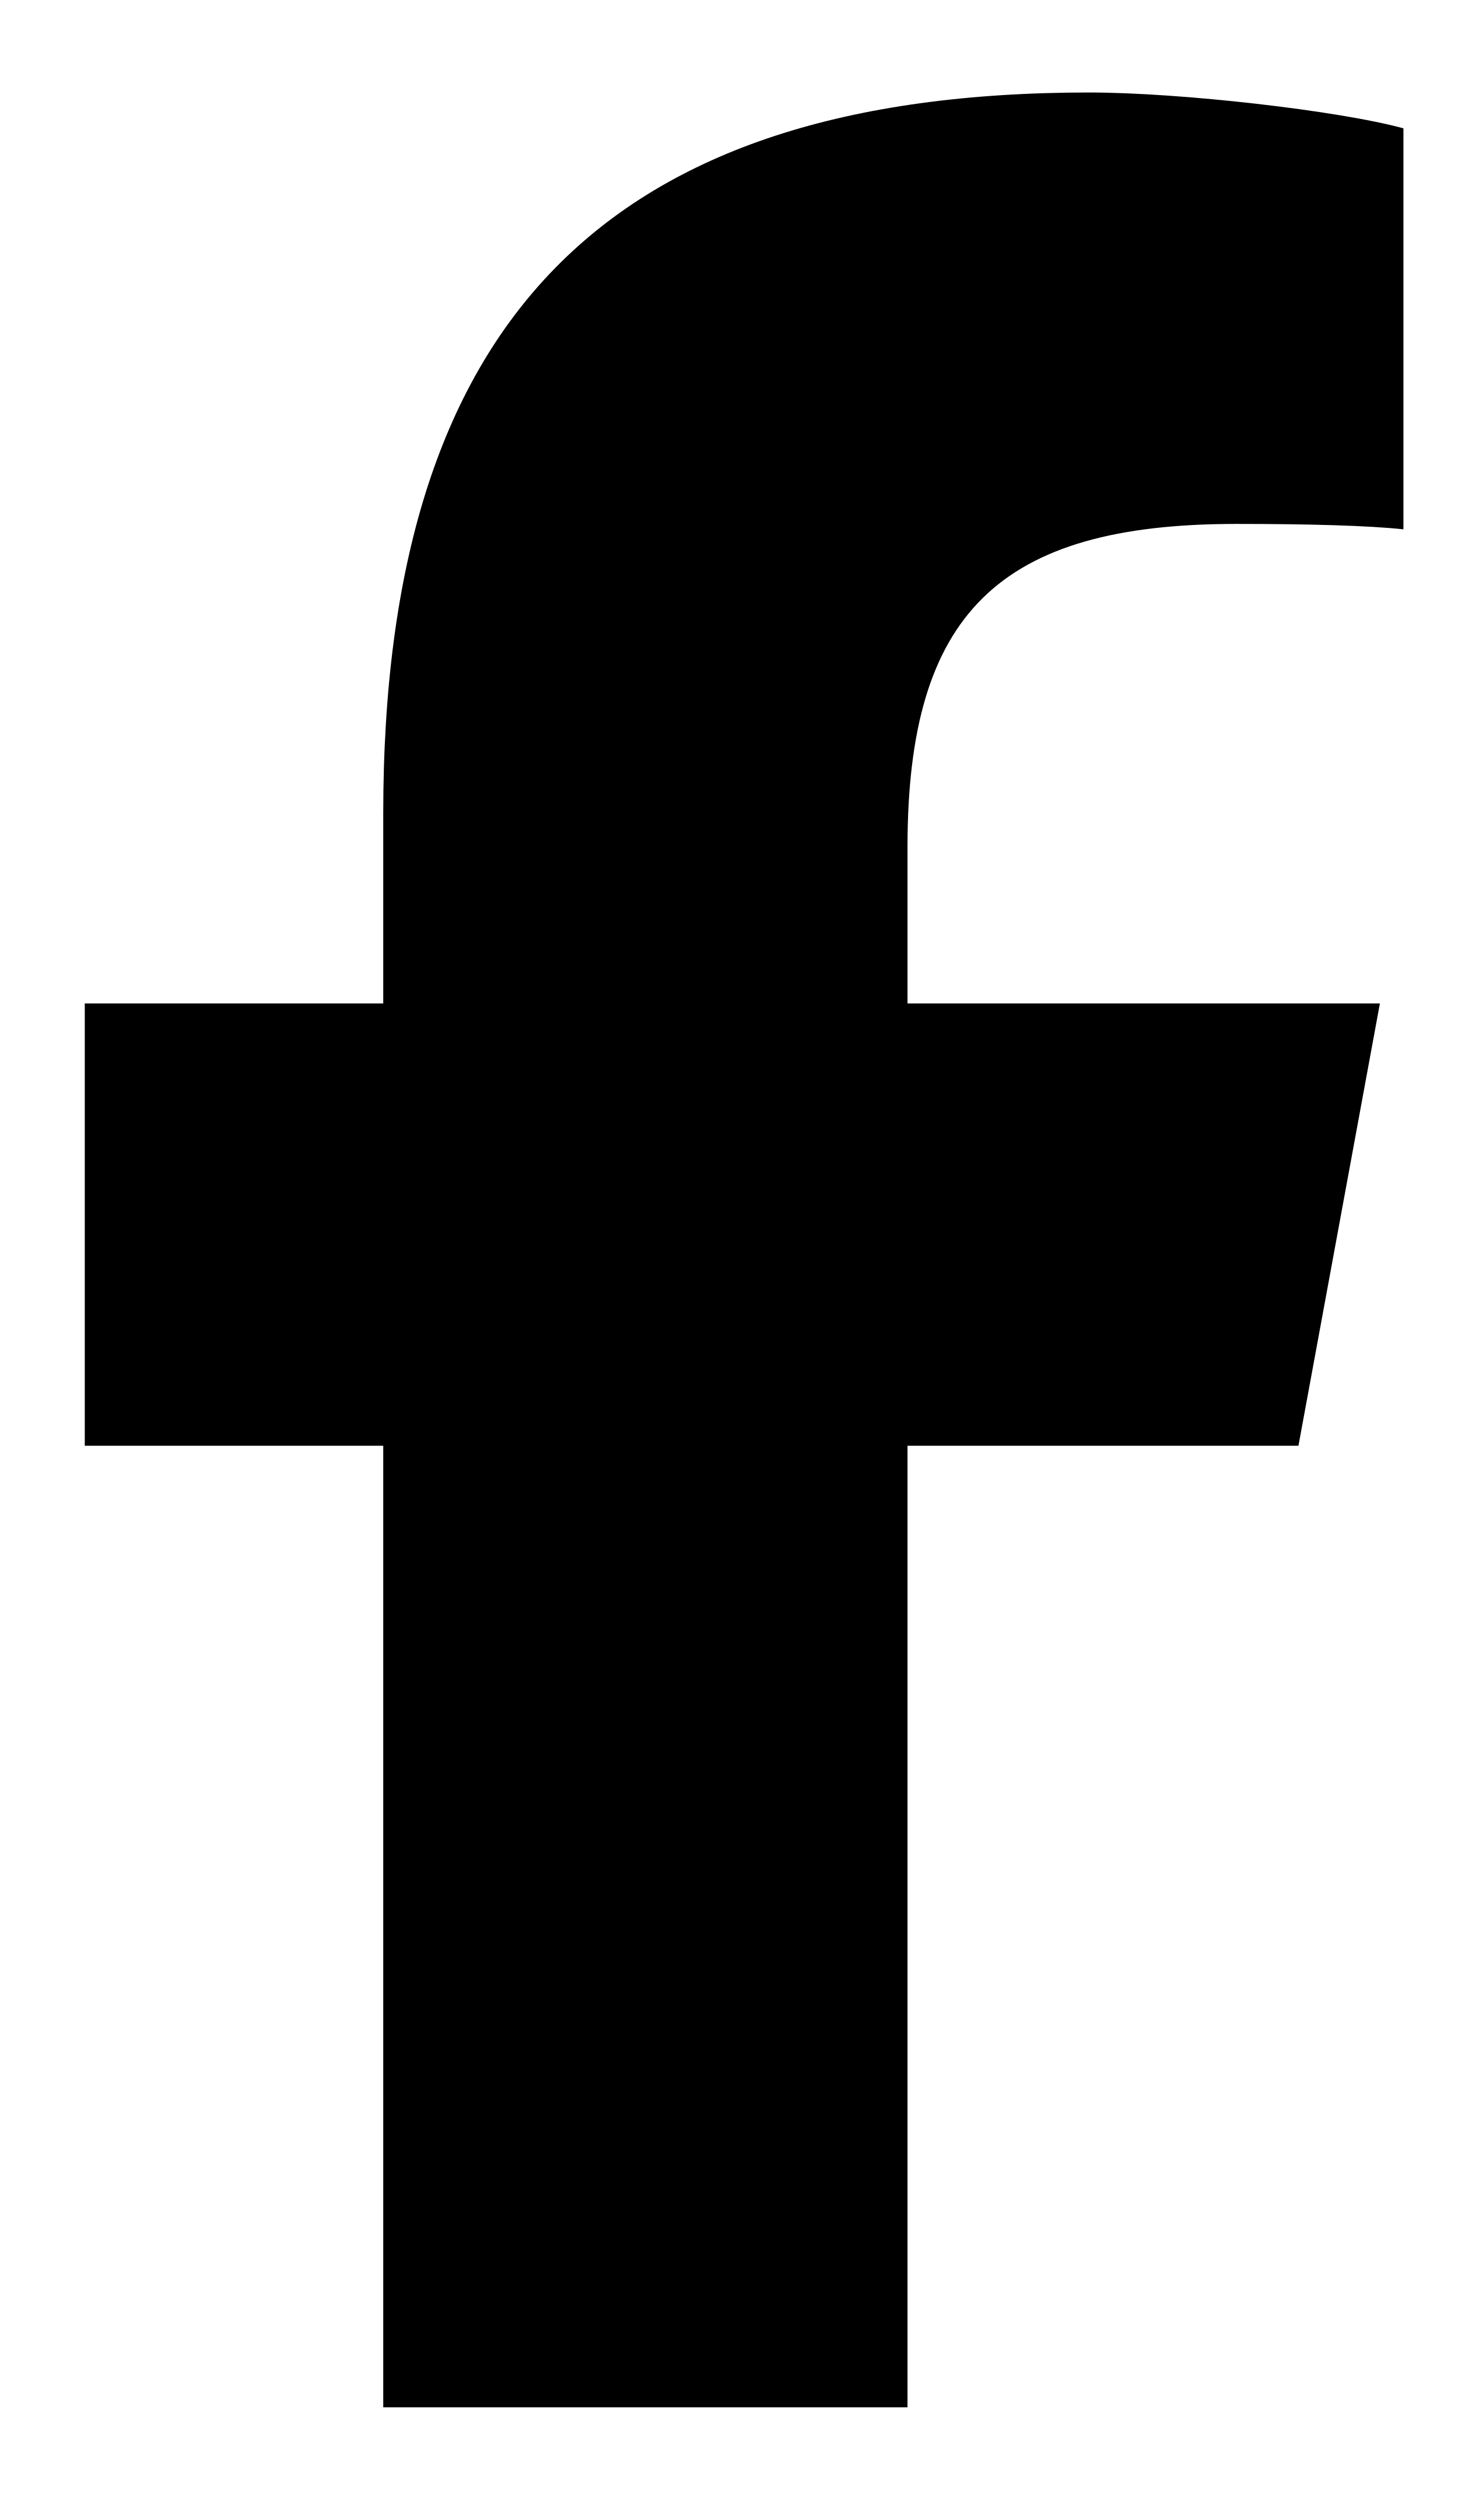
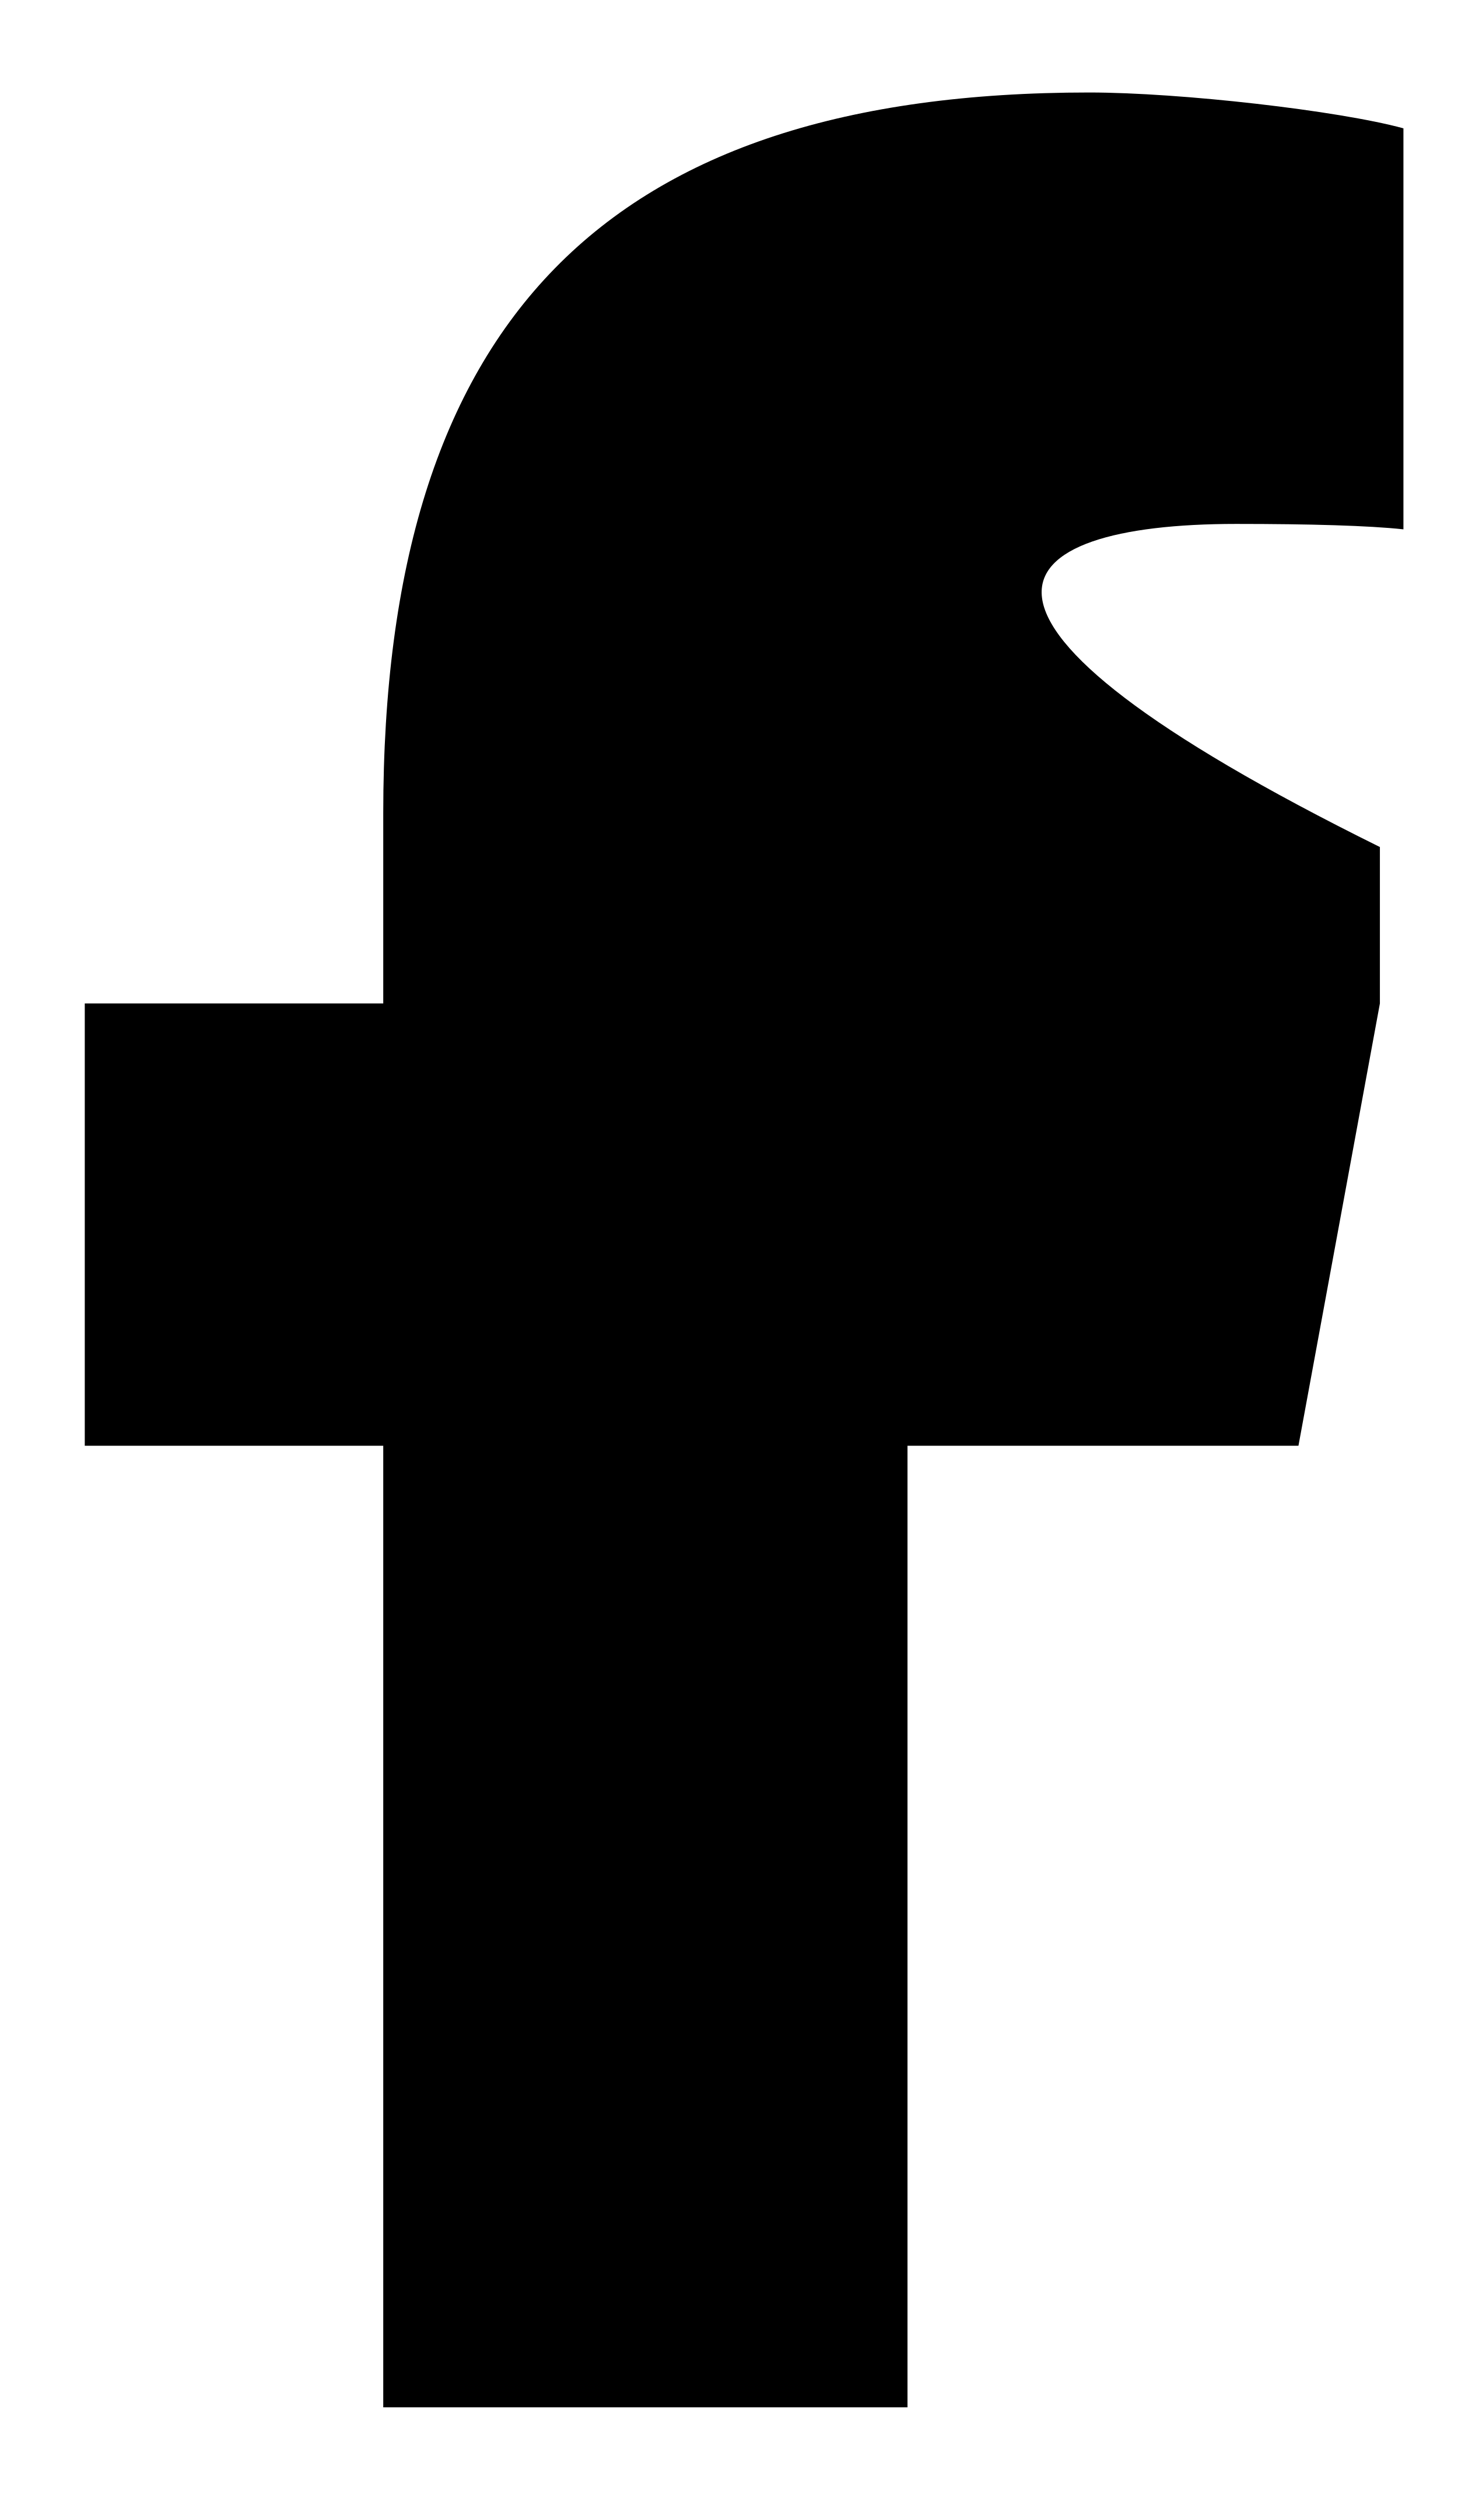
<svg xmlns="http://www.w3.org/2000/svg" width="7" height="12" viewBox="0 0 7 12" fill="none">
-   <path d="M1.84 6.94V11.556H4.357V6.94H6.234L6.625 4.817H4.357V4.066C4.357 2.944 4.797 2.515 5.935 2.515C6.288 2.515 6.573 2.523 6.738 2.541V0.616C6.427 0.531 5.668 0.444 5.229 0.444C2.909 0.444 1.84 1.54 1.84 3.904V4.817H0.407V6.94H1.84Z" fill="black" />
+   <path d="M1.84 6.94V11.556H4.357V6.94H6.234L6.625 4.817V4.066C4.357 2.944 4.797 2.515 5.935 2.515C6.288 2.515 6.573 2.523 6.738 2.541V0.616C6.427 0.531 5.668 0.444 5.229 0.444C2.909 0.444 1.84 1.54 1.84 3.904V4.817H0.407V6.94H1.84Z" fill="black" />
</svg>